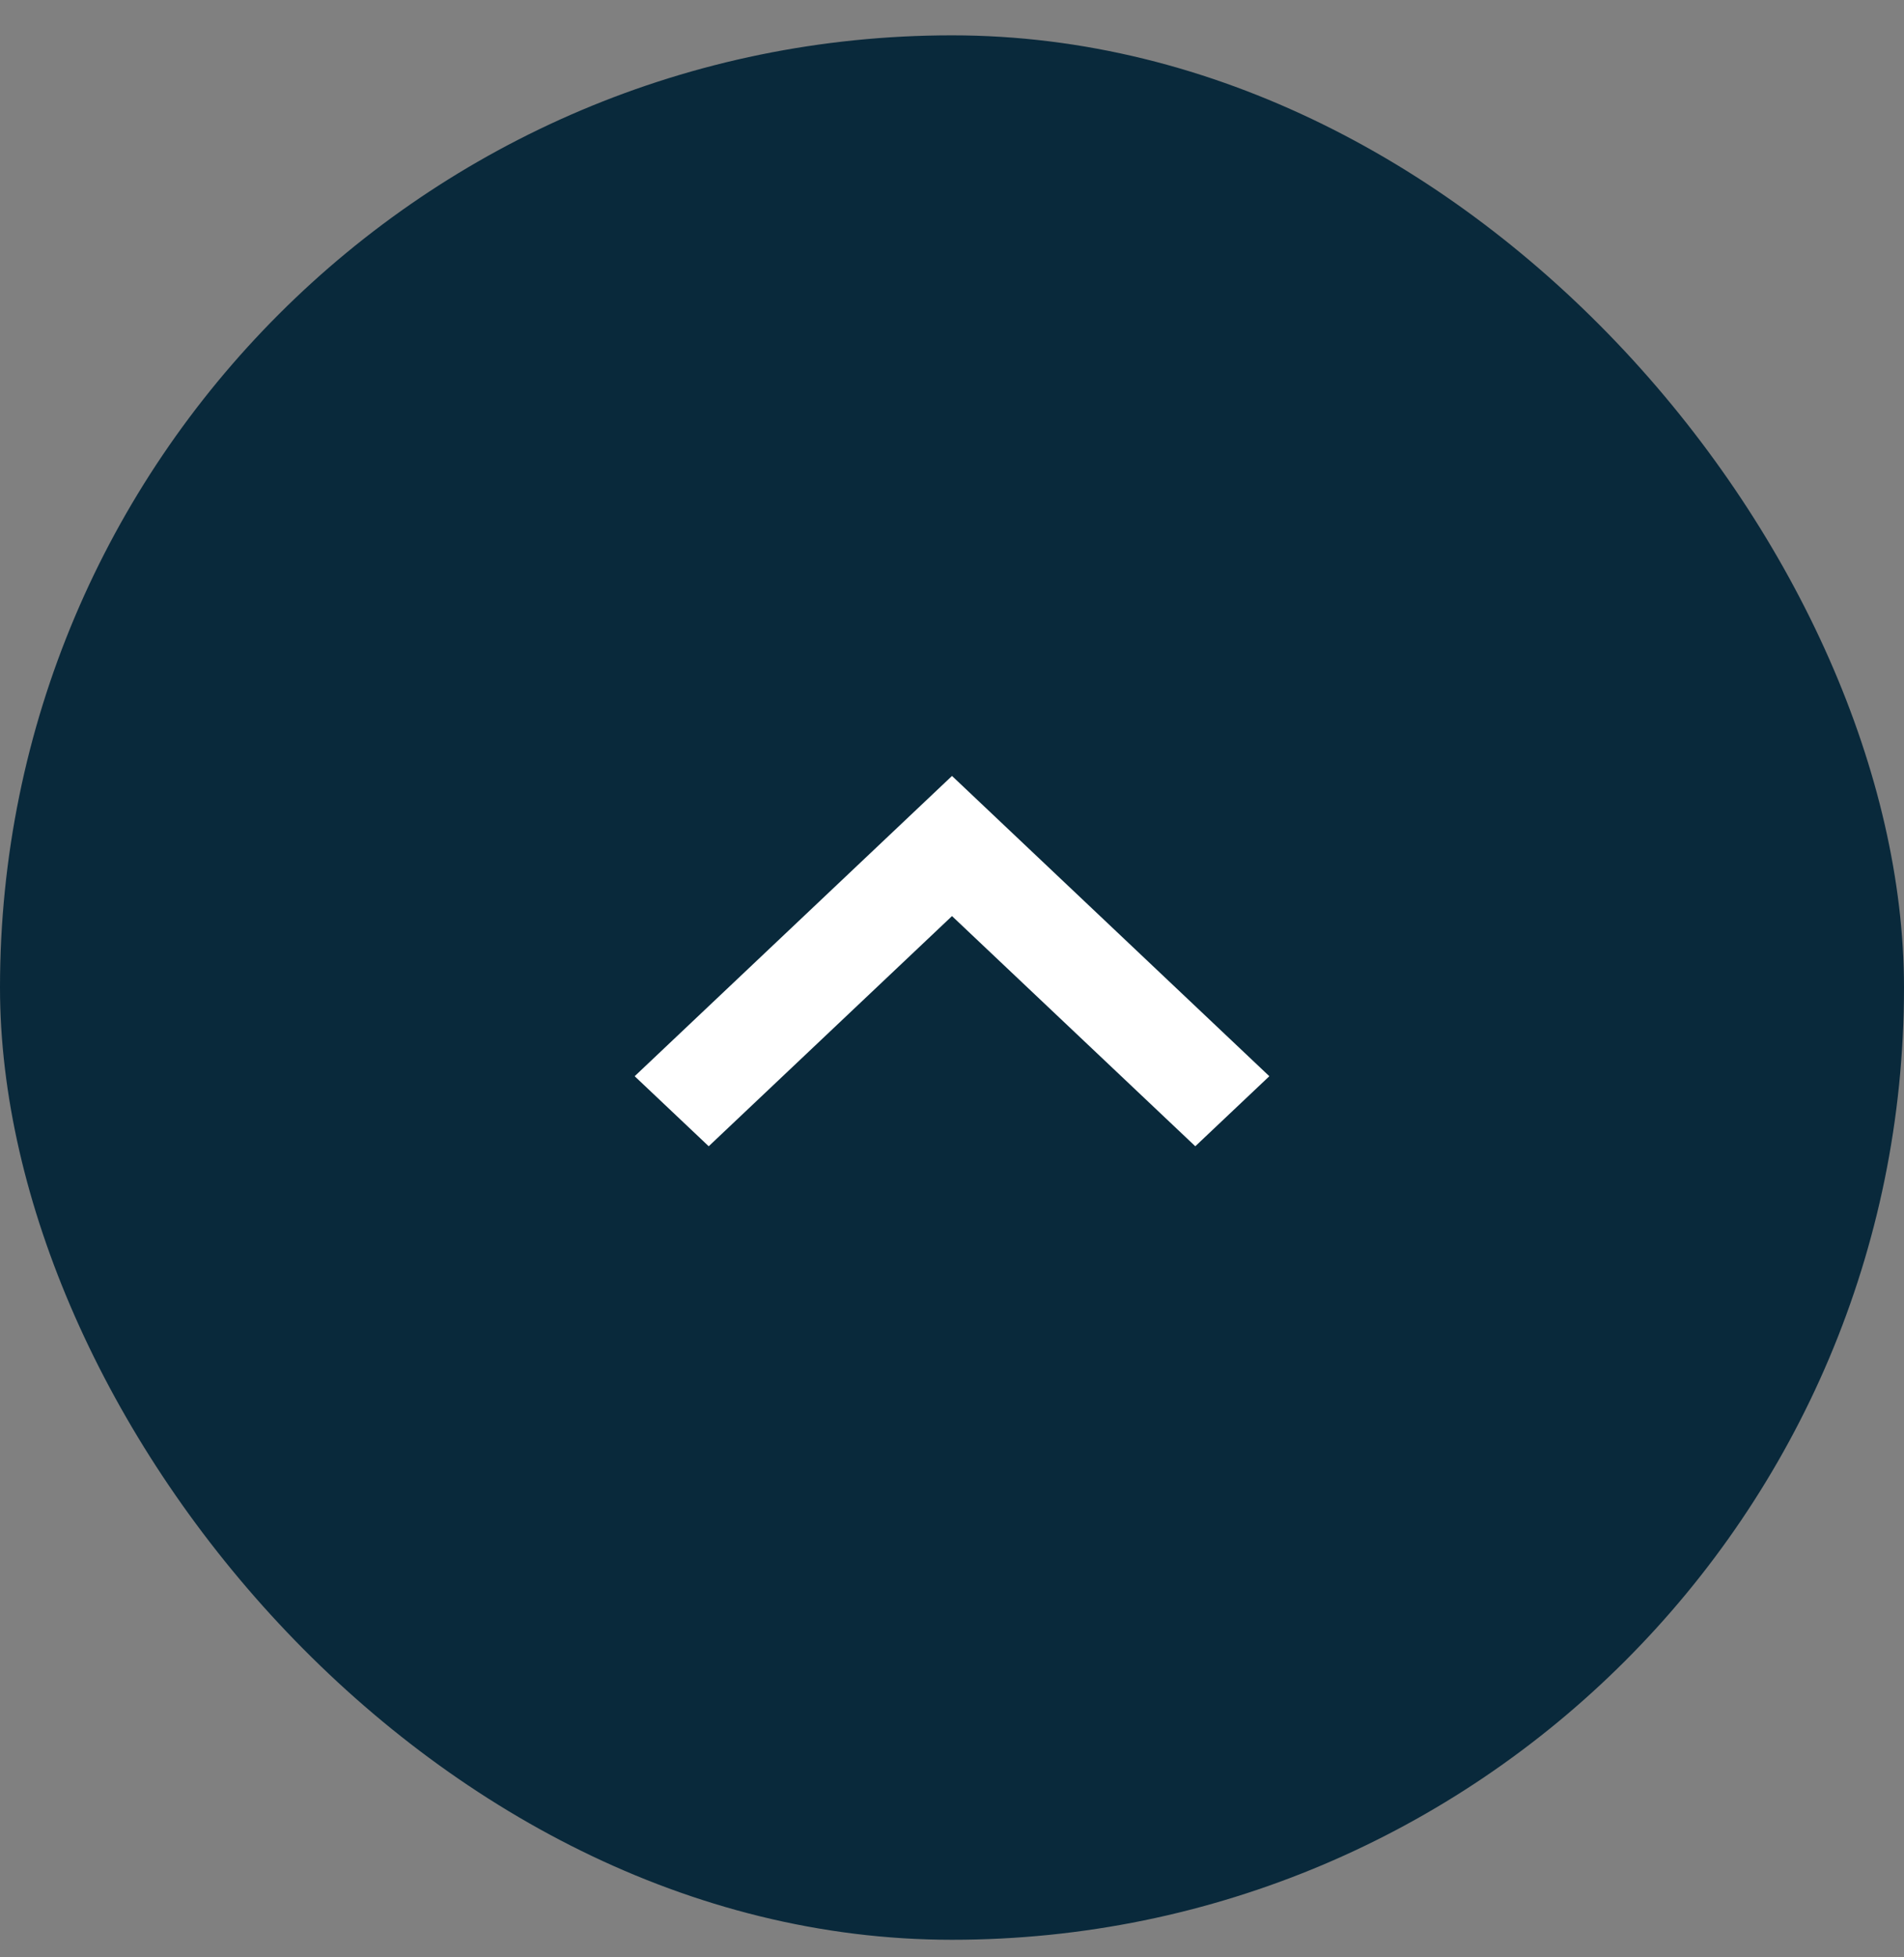
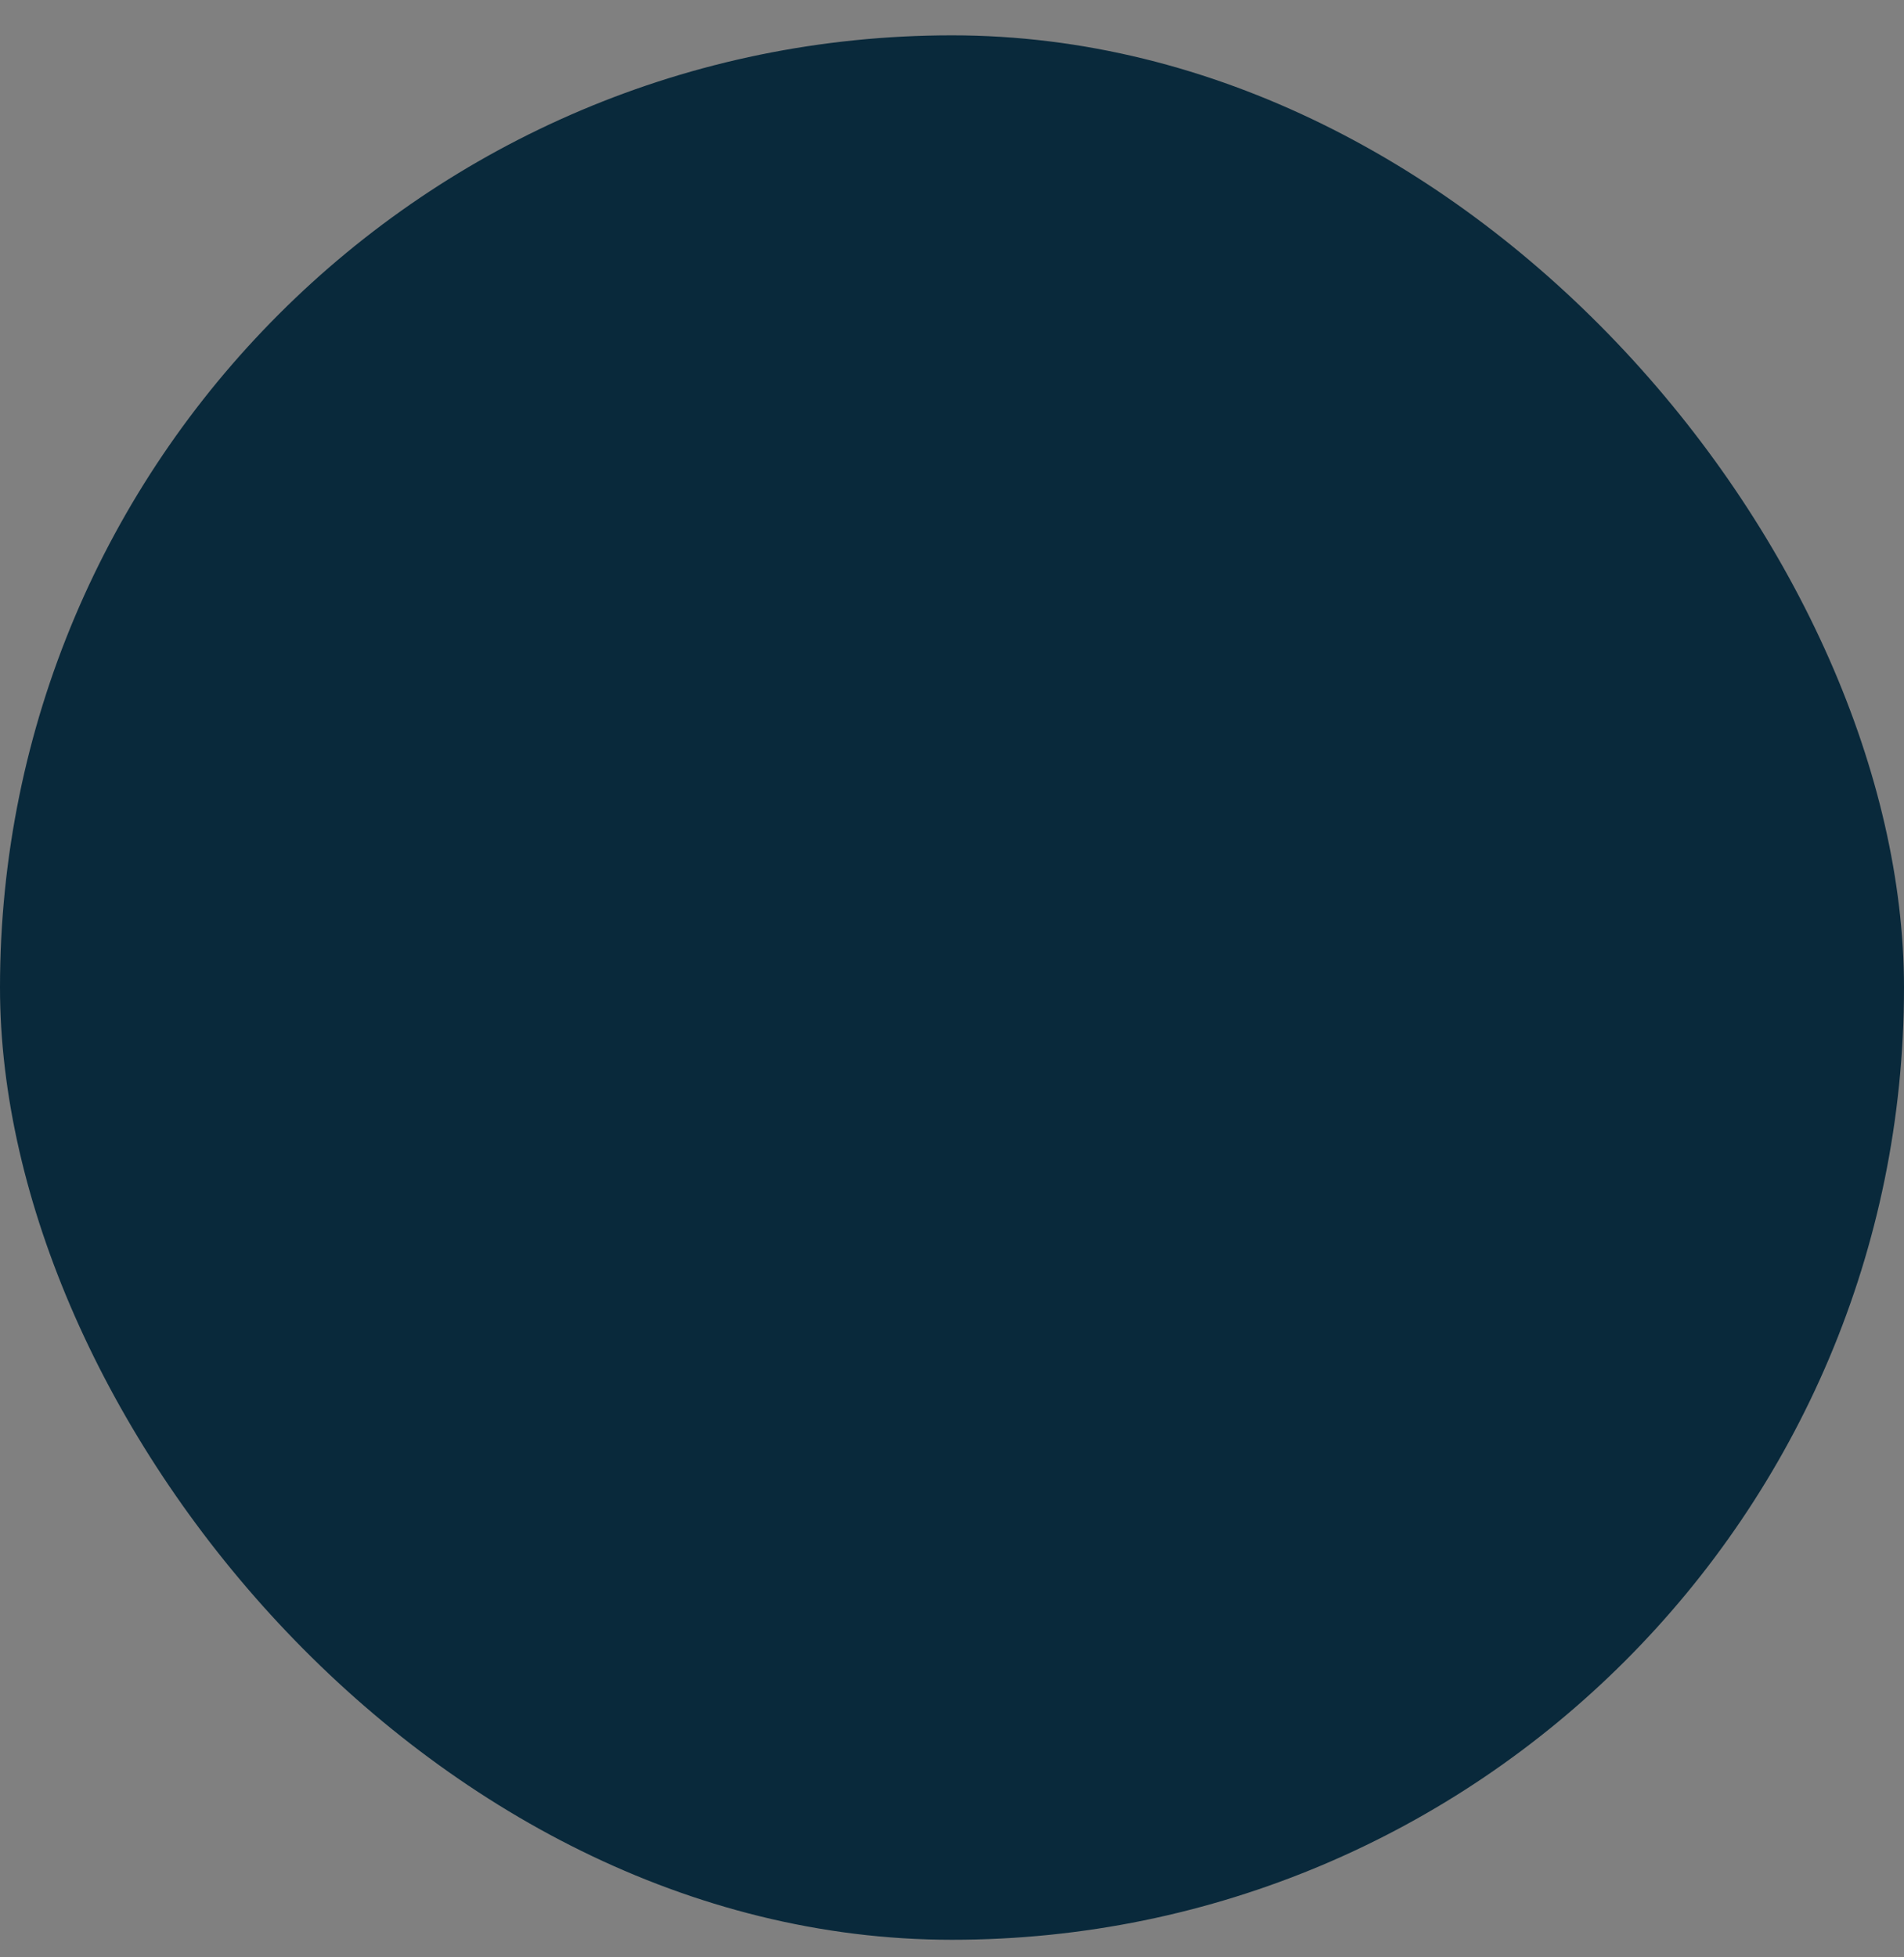
<svg xmlns="http://www.w3.org/2000/svg" width="36" height="37" viewBox="0 0 36 37" fill="none">
  <rect x="0" y="0" width="36" height="37" fill="#808080" stroke="none" />
  <rect y="0.668" width="36" height="36" rx="18" fill="#09293B" />
-   <path fill-rule="evenodd" clip-rule="evenodd" d="M22.6 21.668L24 20.344L18 14.668L12 20.344L13.4 21.668L18 17.317L22.6 21.668Z" fill="white" />
</svg>